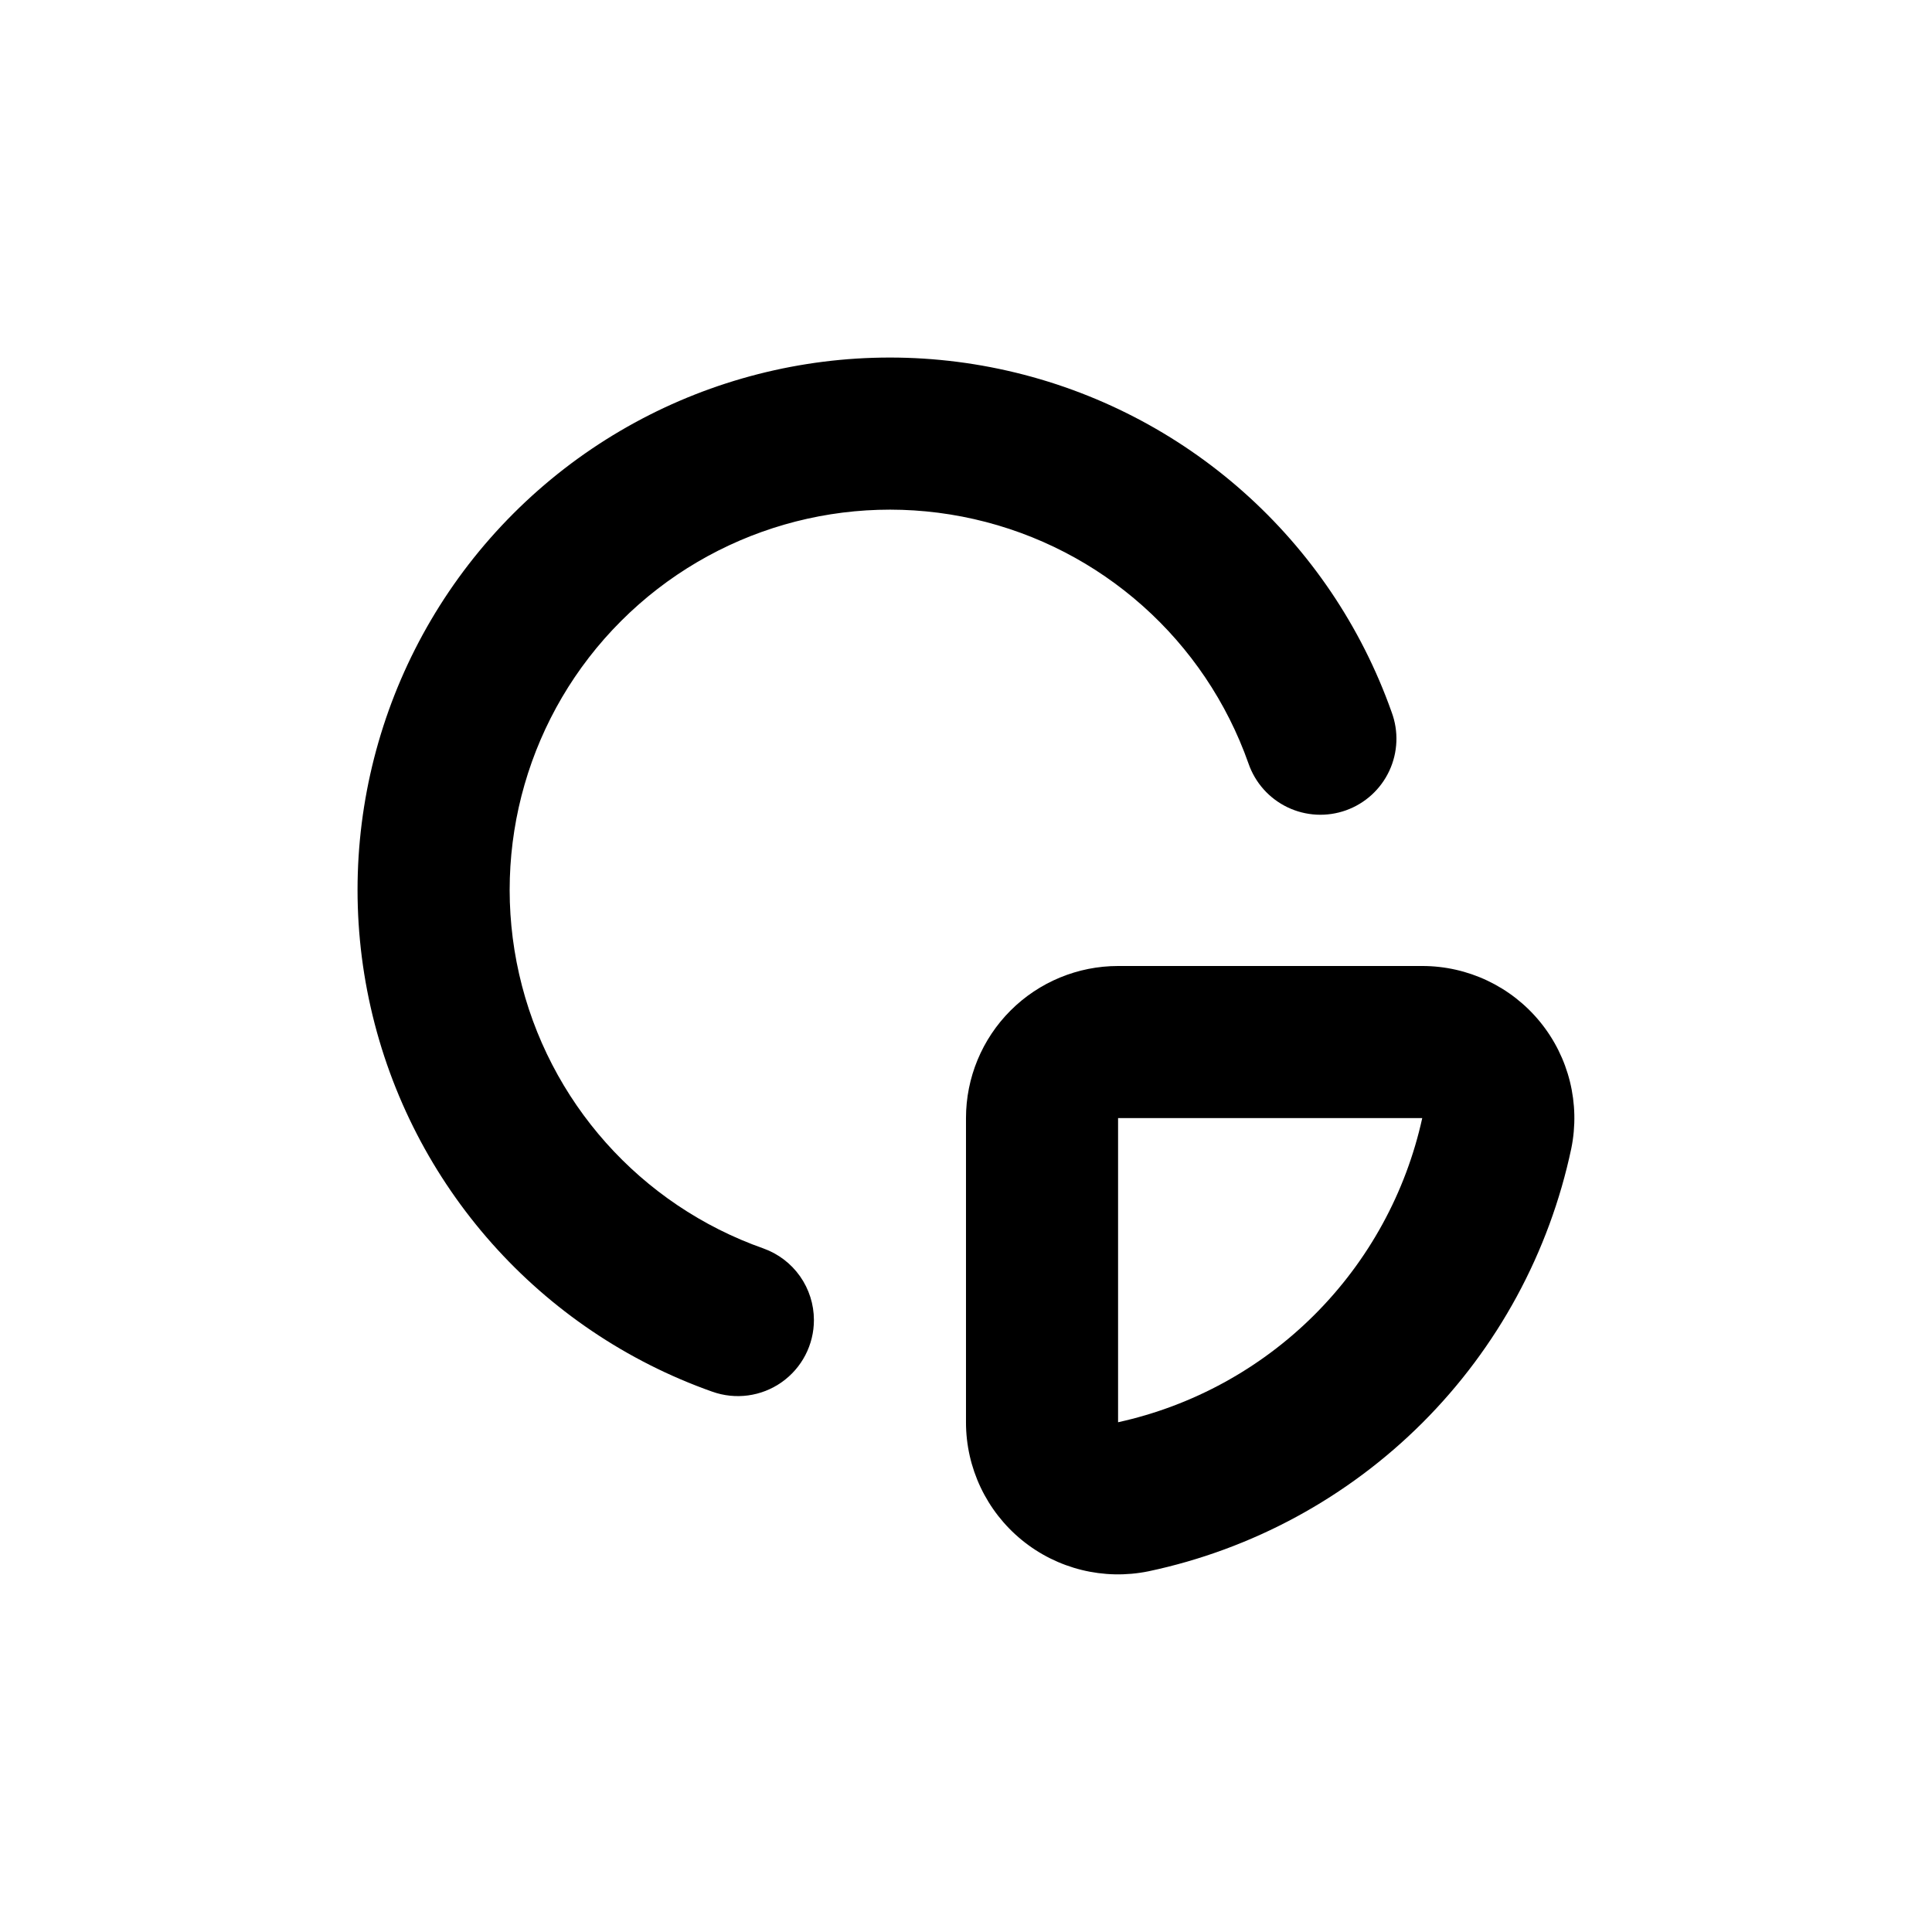
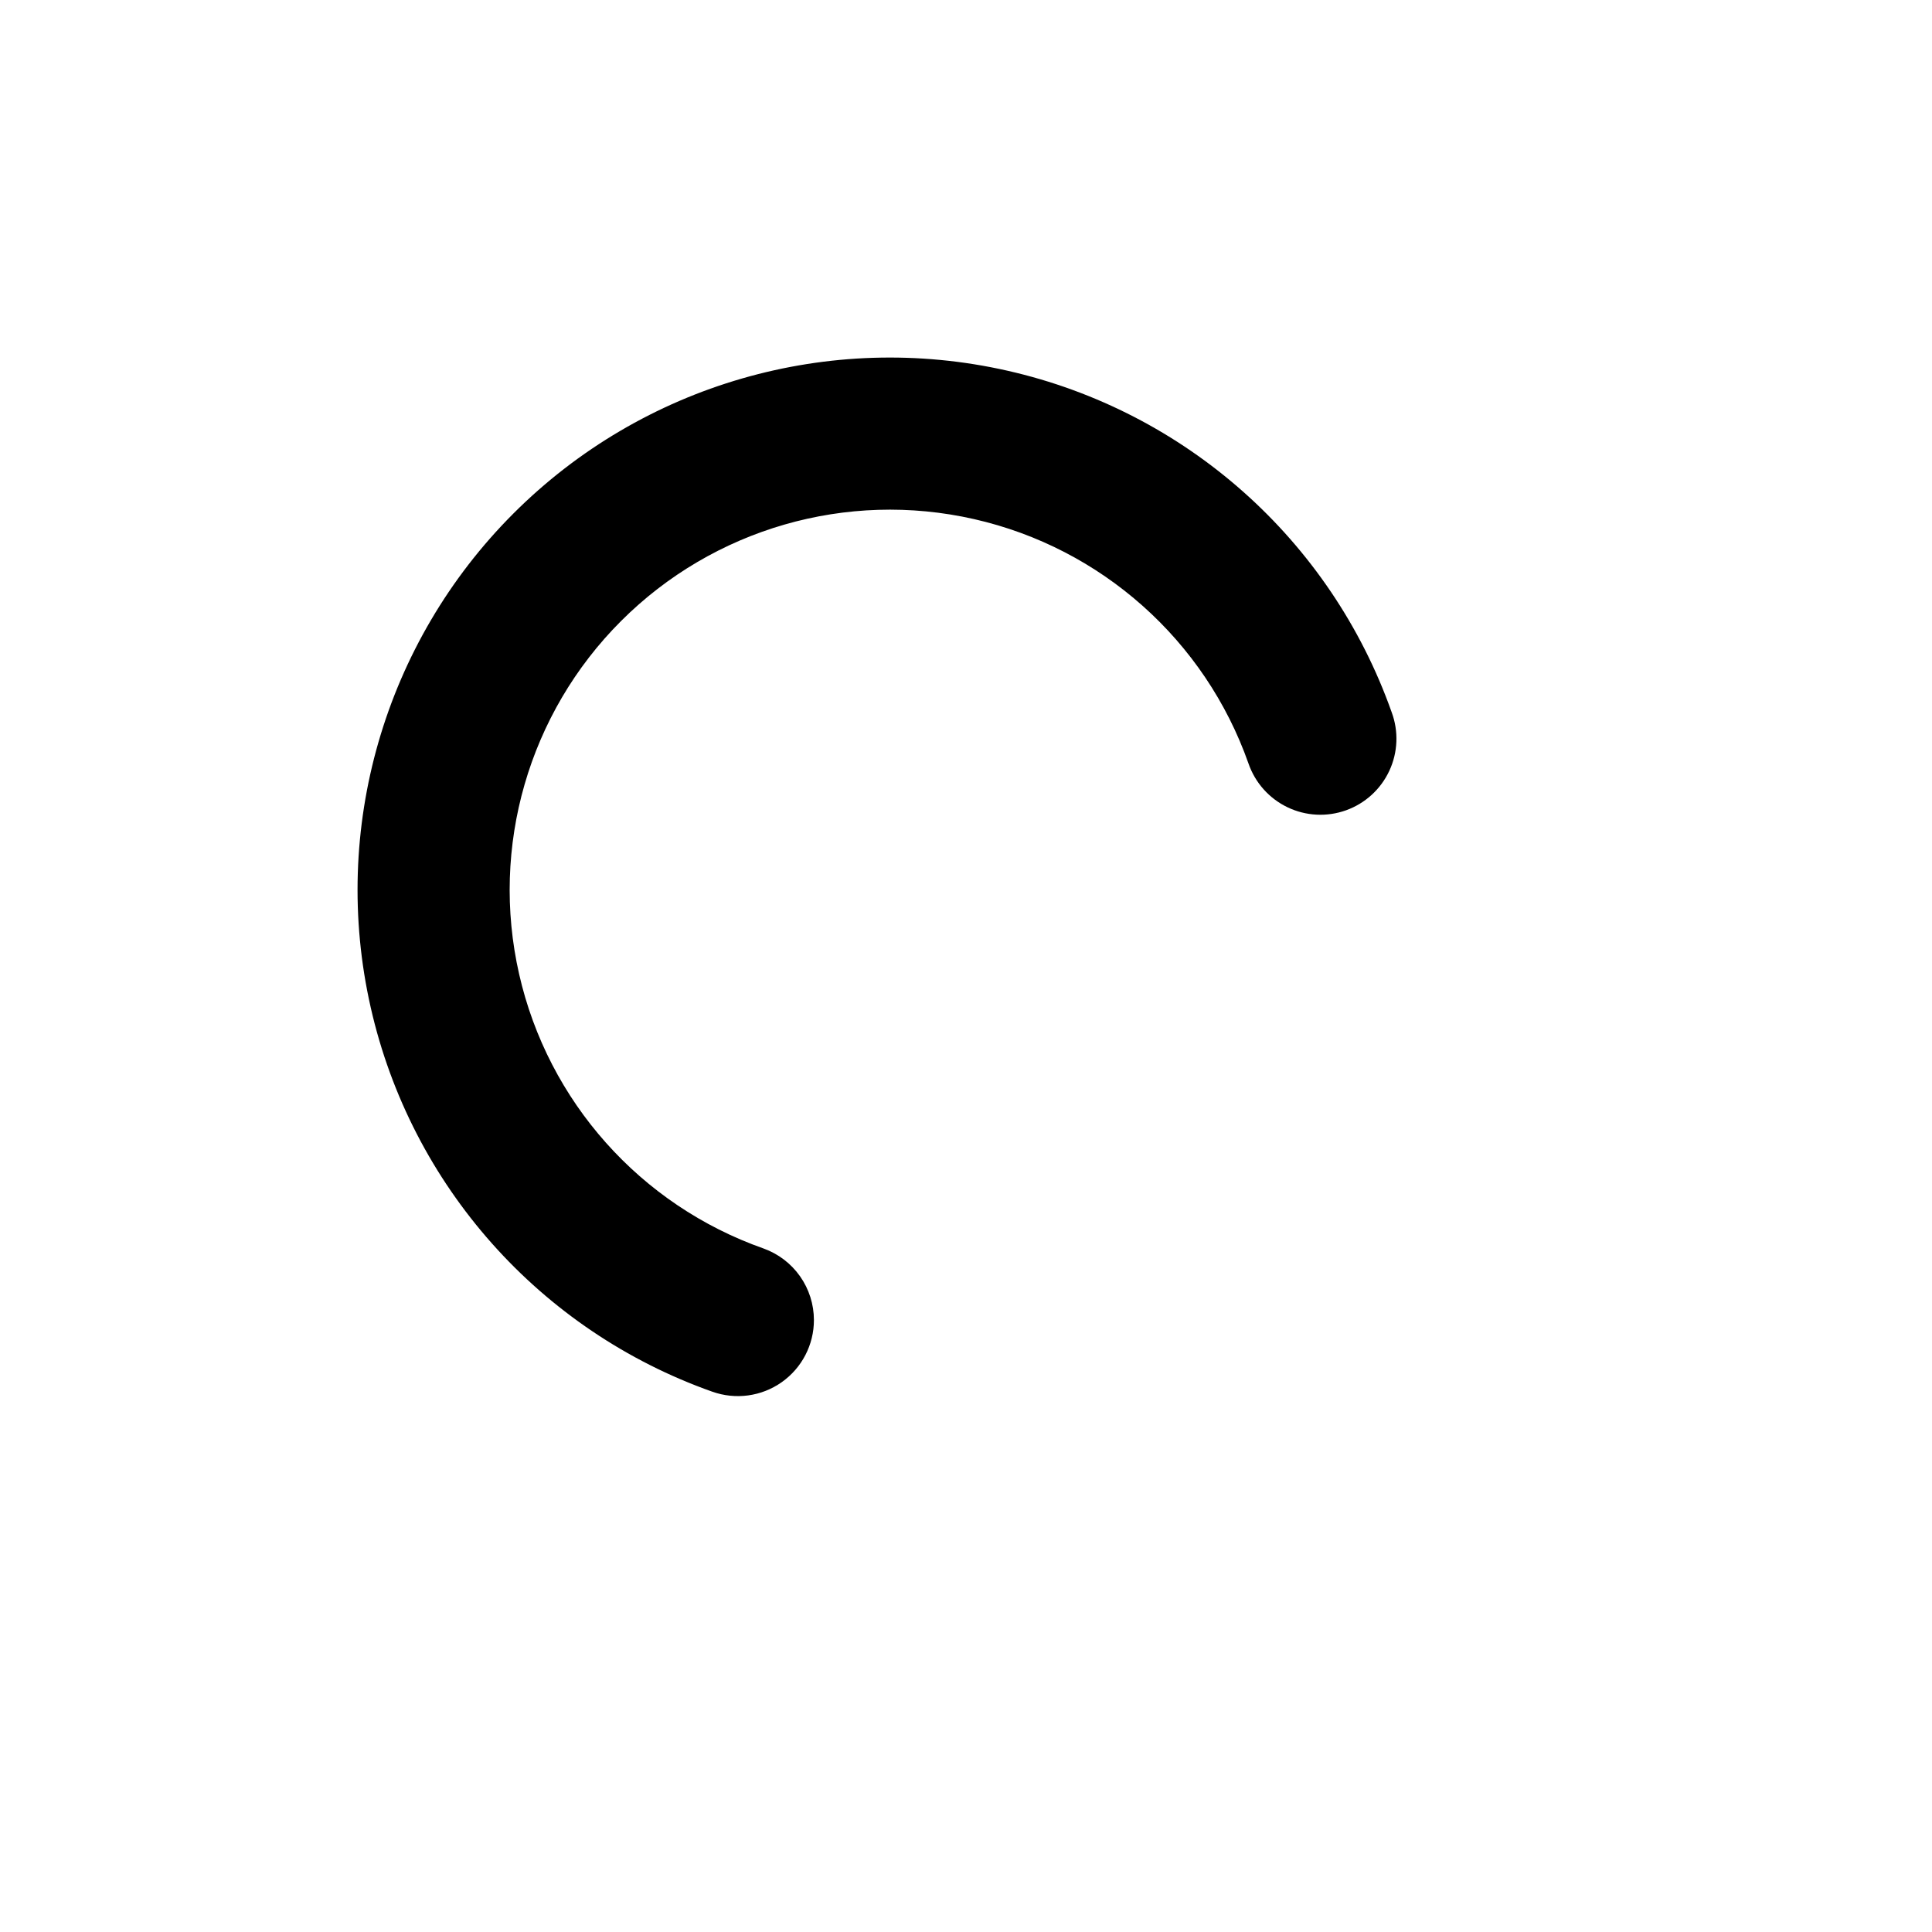
<svg xmlns="http://www.w3.org/2000/svg" fill="#000000" width="800px" height="800px" version="1.1" viewBox="144 144 512 512">
  <g>
-     <path d="m520.91 400h-80.609c-10.691 0-20.941 4.246-28.5 11.805-7.559 7.559-11.805 17.809-11.805 28.5v80.609c-0.004 12.102 5.434 23.566 14.809 31.223s21.695 10.695 33.555 8.273c27.52-5.824 52.754-19.516 72.645-39.402 19.887-19.891 33.578-45.125 39.402-72.645 2.422-11.859-0.617-24.18-8.273-33.555s-19.121-14.812-31.223-14.809zm-80.609 120.91v-80.609h80.609c-4.34 19.73-14.234 37.805-28.52 52.09-14.285 14.285-32.359 24.18-52.09 28.52z" />
    <path d="m332.74 512.8c6.18 2.215 13.047 1.285 18.41-2.496 5.367-3.781 8.555-9.934 8.547-16.496-0.008-4.148-1.293-8.191-3.68-11.582-2.391-3.391-5.769-5.961-9.672-7.363-32.648-11.504-57.109-38.961-64.773-72.719-7.668-33.758 2.531-69.086 27.012-93.562 24.477-24.48 59.805-34.68 93.562-27.012 33.758 7.664 61.215 32.125 72.719 64.773 1.758 5.09 5.481 9.266 10.34 11.594 4.856 2.332 10.441 2.617 15.512 0.801 5.07-1.82 9.203-5.59 11.473-10.477 2.273-4.883 2.492-10.473 0.613-15.523-16.164-45.645-54.609-79.812-101.84-90.5-47.23-10.691-96.645 3.594-130.89 37.836-34.242 34.242-48.527 83.656-37.836 130.89 10.688 47.23 44.855 85.676 90.5 101.84z" />
  </g>
</svg>